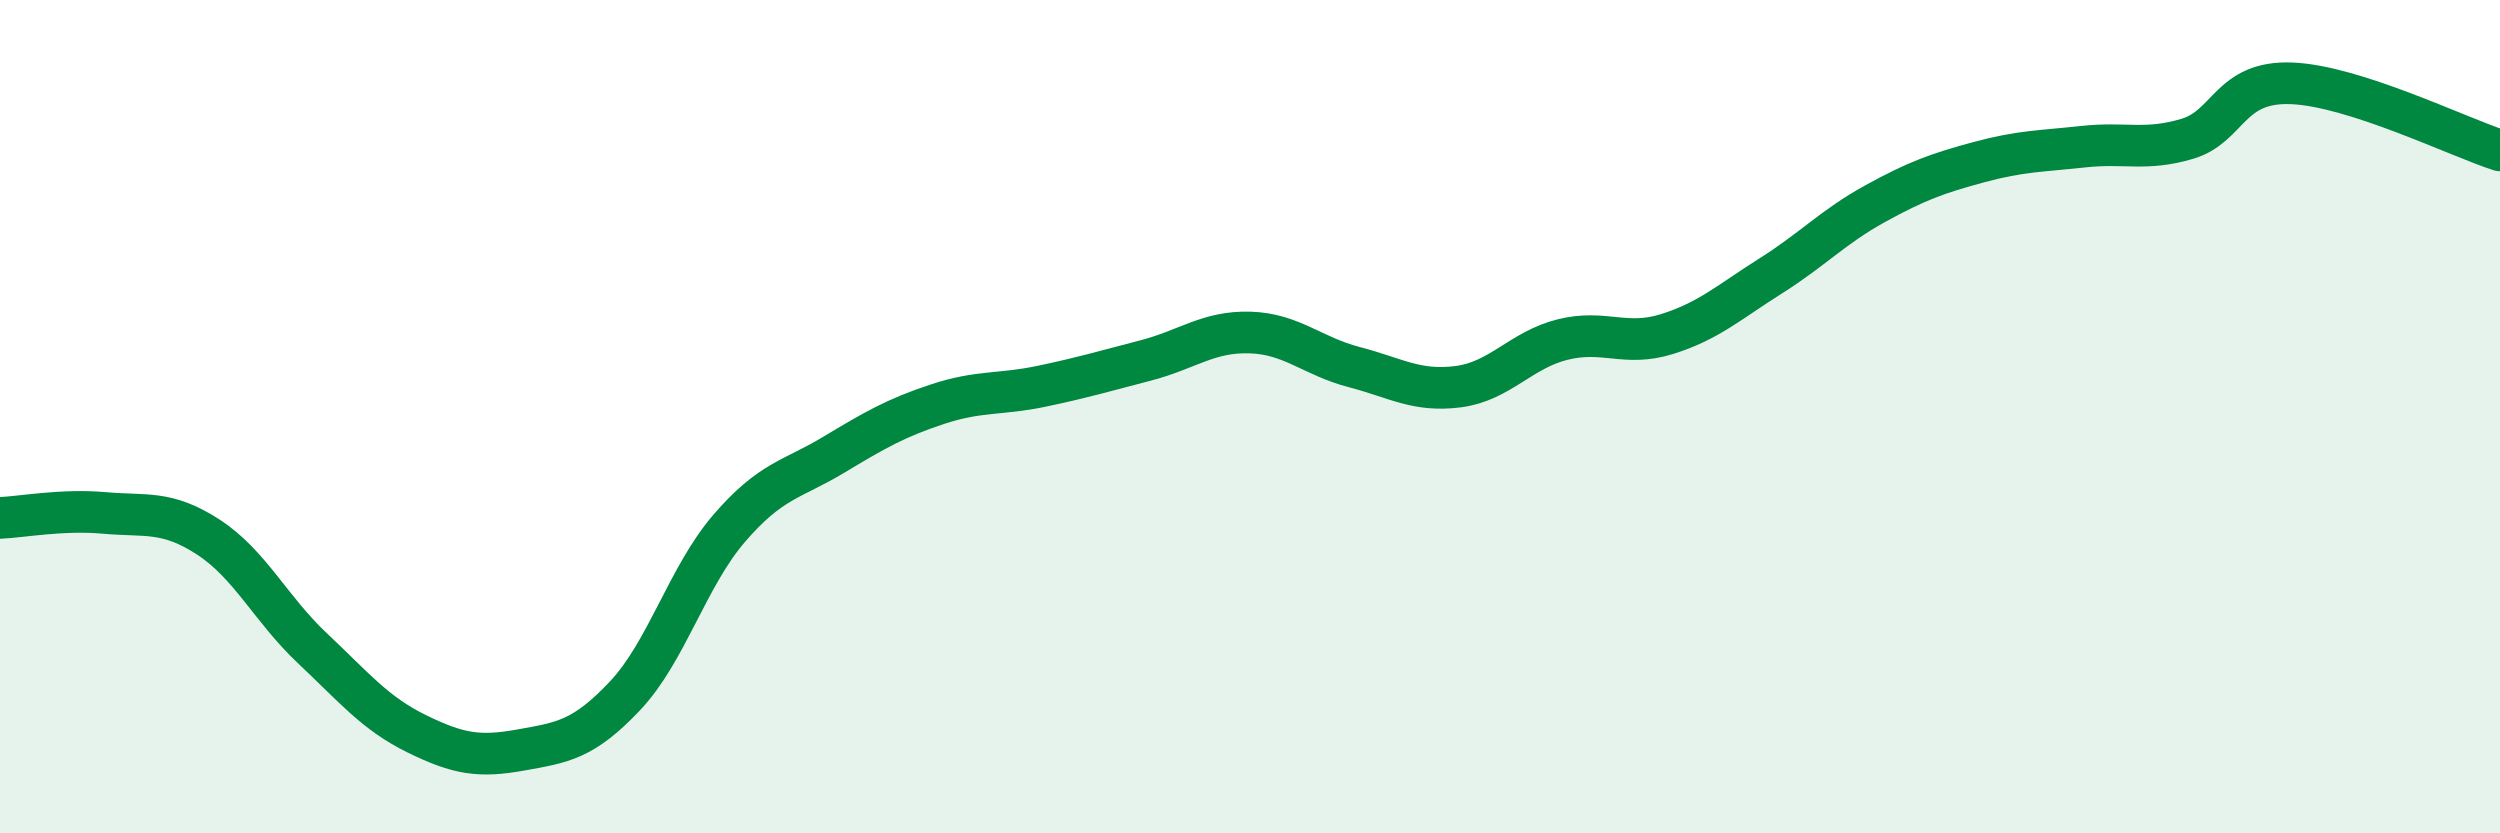
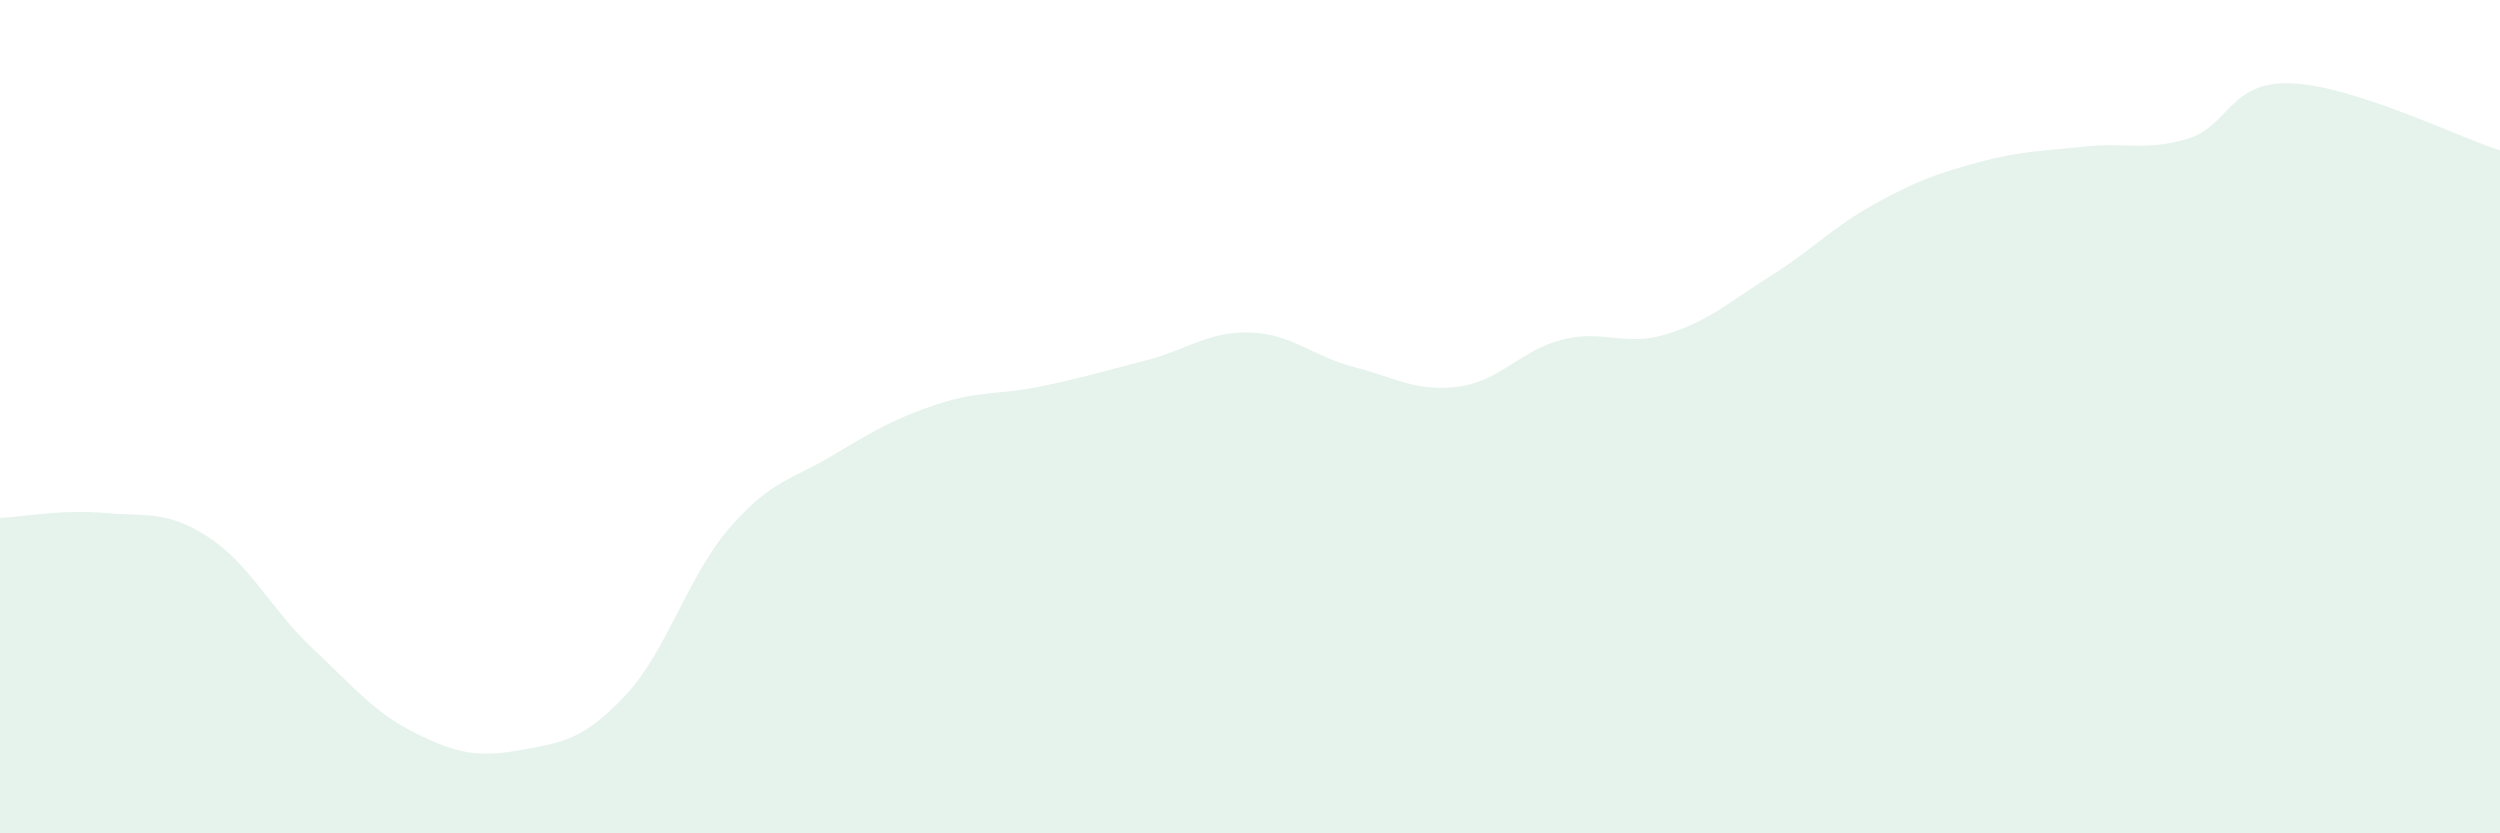
<svg xmlns="http://www.w3.org/2000/svg" width="60" height="20" viewBox="0 0 60 20">
  <path d="M 0,12.43 C 0.5,12.41 1.5,12.22 2.5,12.31 C 3.5,12.4 4,12.24 5,12.89 C 6,13.54 6.5,14.62 7.5,15.56 C 8.5,16.5 9,17.12 10,17.61 C 11,18.1 11.5,18.18 12.5,18 C 13.5,17.82 14,17.76 15,16.7 C 16,15.64 16.5,13.84 17.5,12.68 C 18.5,11.52 19,11.52 20,10.92 C 21,10.32 21.5,10.03 22.5,9.7 C 23.5,9.37 24,9.48 25,9.27 C 26,9.06 26.5,8.91 27.5,8.65 C 28.5,8.39 29,7.95 30,7.98 C 31,8.01 31.5,8.55 32.5,8.81 C 33.5,9.07 34,9.41 35,9.28 C 36,9.15 36.5,8.4 37.5,8.15 C 38.5,7.9 39,8.33 40,8.02 C 41,7.71 41.5,7.25 42.5,6.62 C 43.5,5.99 44,5.44 45,4.89 C 46,4.34 46.5,4.16 47.5,3.89 C 48.5,3.62 49,3.63 50,3.52 C 51,3.41 51.5,3.63 52.5,3.33 C 53.5,3.03 53.5,1.94 55,2 C 56.5,2.06 59,3.29 60,3.61L60 20L0 20Z" fill="#008740" opacity="0.1" stroke-linecap="round" stroke-linejoin="round" />
-   <path d="M 0,12.43 C 0.5,12.41 1.5,12.22 2.5,12.31 C 3.5,12.4 4,12.24 5,12.89 C 6,13.54 6.5,14.62 7.5,15.56 C 8.5,16.5 9,17.12 10,17.61 C 11,18.1 11.5,18.18 12.5,18 C 13.5,17.82 14,17.76 15,16.7 C 16,15.64 16.5,13.84 17.5,12.68 C 18.5,11.52 19,11.52 20,10.92 C 21,10.32 21.5,10.03 22.5,9.7 C 23.5,9.37 24,9.48 25,9.27 C 26,9.06 26.5,8.91 27.5,8.65 C 28.5,8.39 29,7.95 30,7.98 C 31,8.01 31.5,8.55 32.5,8.81 C 33.5,9.07 34,9.41 35,9.28 C 36,9.15 36.5,8.4 37.5,8.15 C 38.5,7.9 39,8.33 40,8.02 C 41,7.71 41.5,7.25 42.5,6.62 C 43.5,5.99 44,5.44 45,4.89 C 46,4.34 46.5,4.16 47.5,3.89 C 48.5,3.62 49,3.63 50,3.52 C 51,3.41 51.5,3.63 52.5,3.33 C 53.5,3.03 53.5,1.94 55,2 C 56.5,2.06 59,3.29 60,3.61" stroke="#008740" stroke-width="1" fill="none" stroke-linecap="round" stroke-linejoin="round" />
</svg>